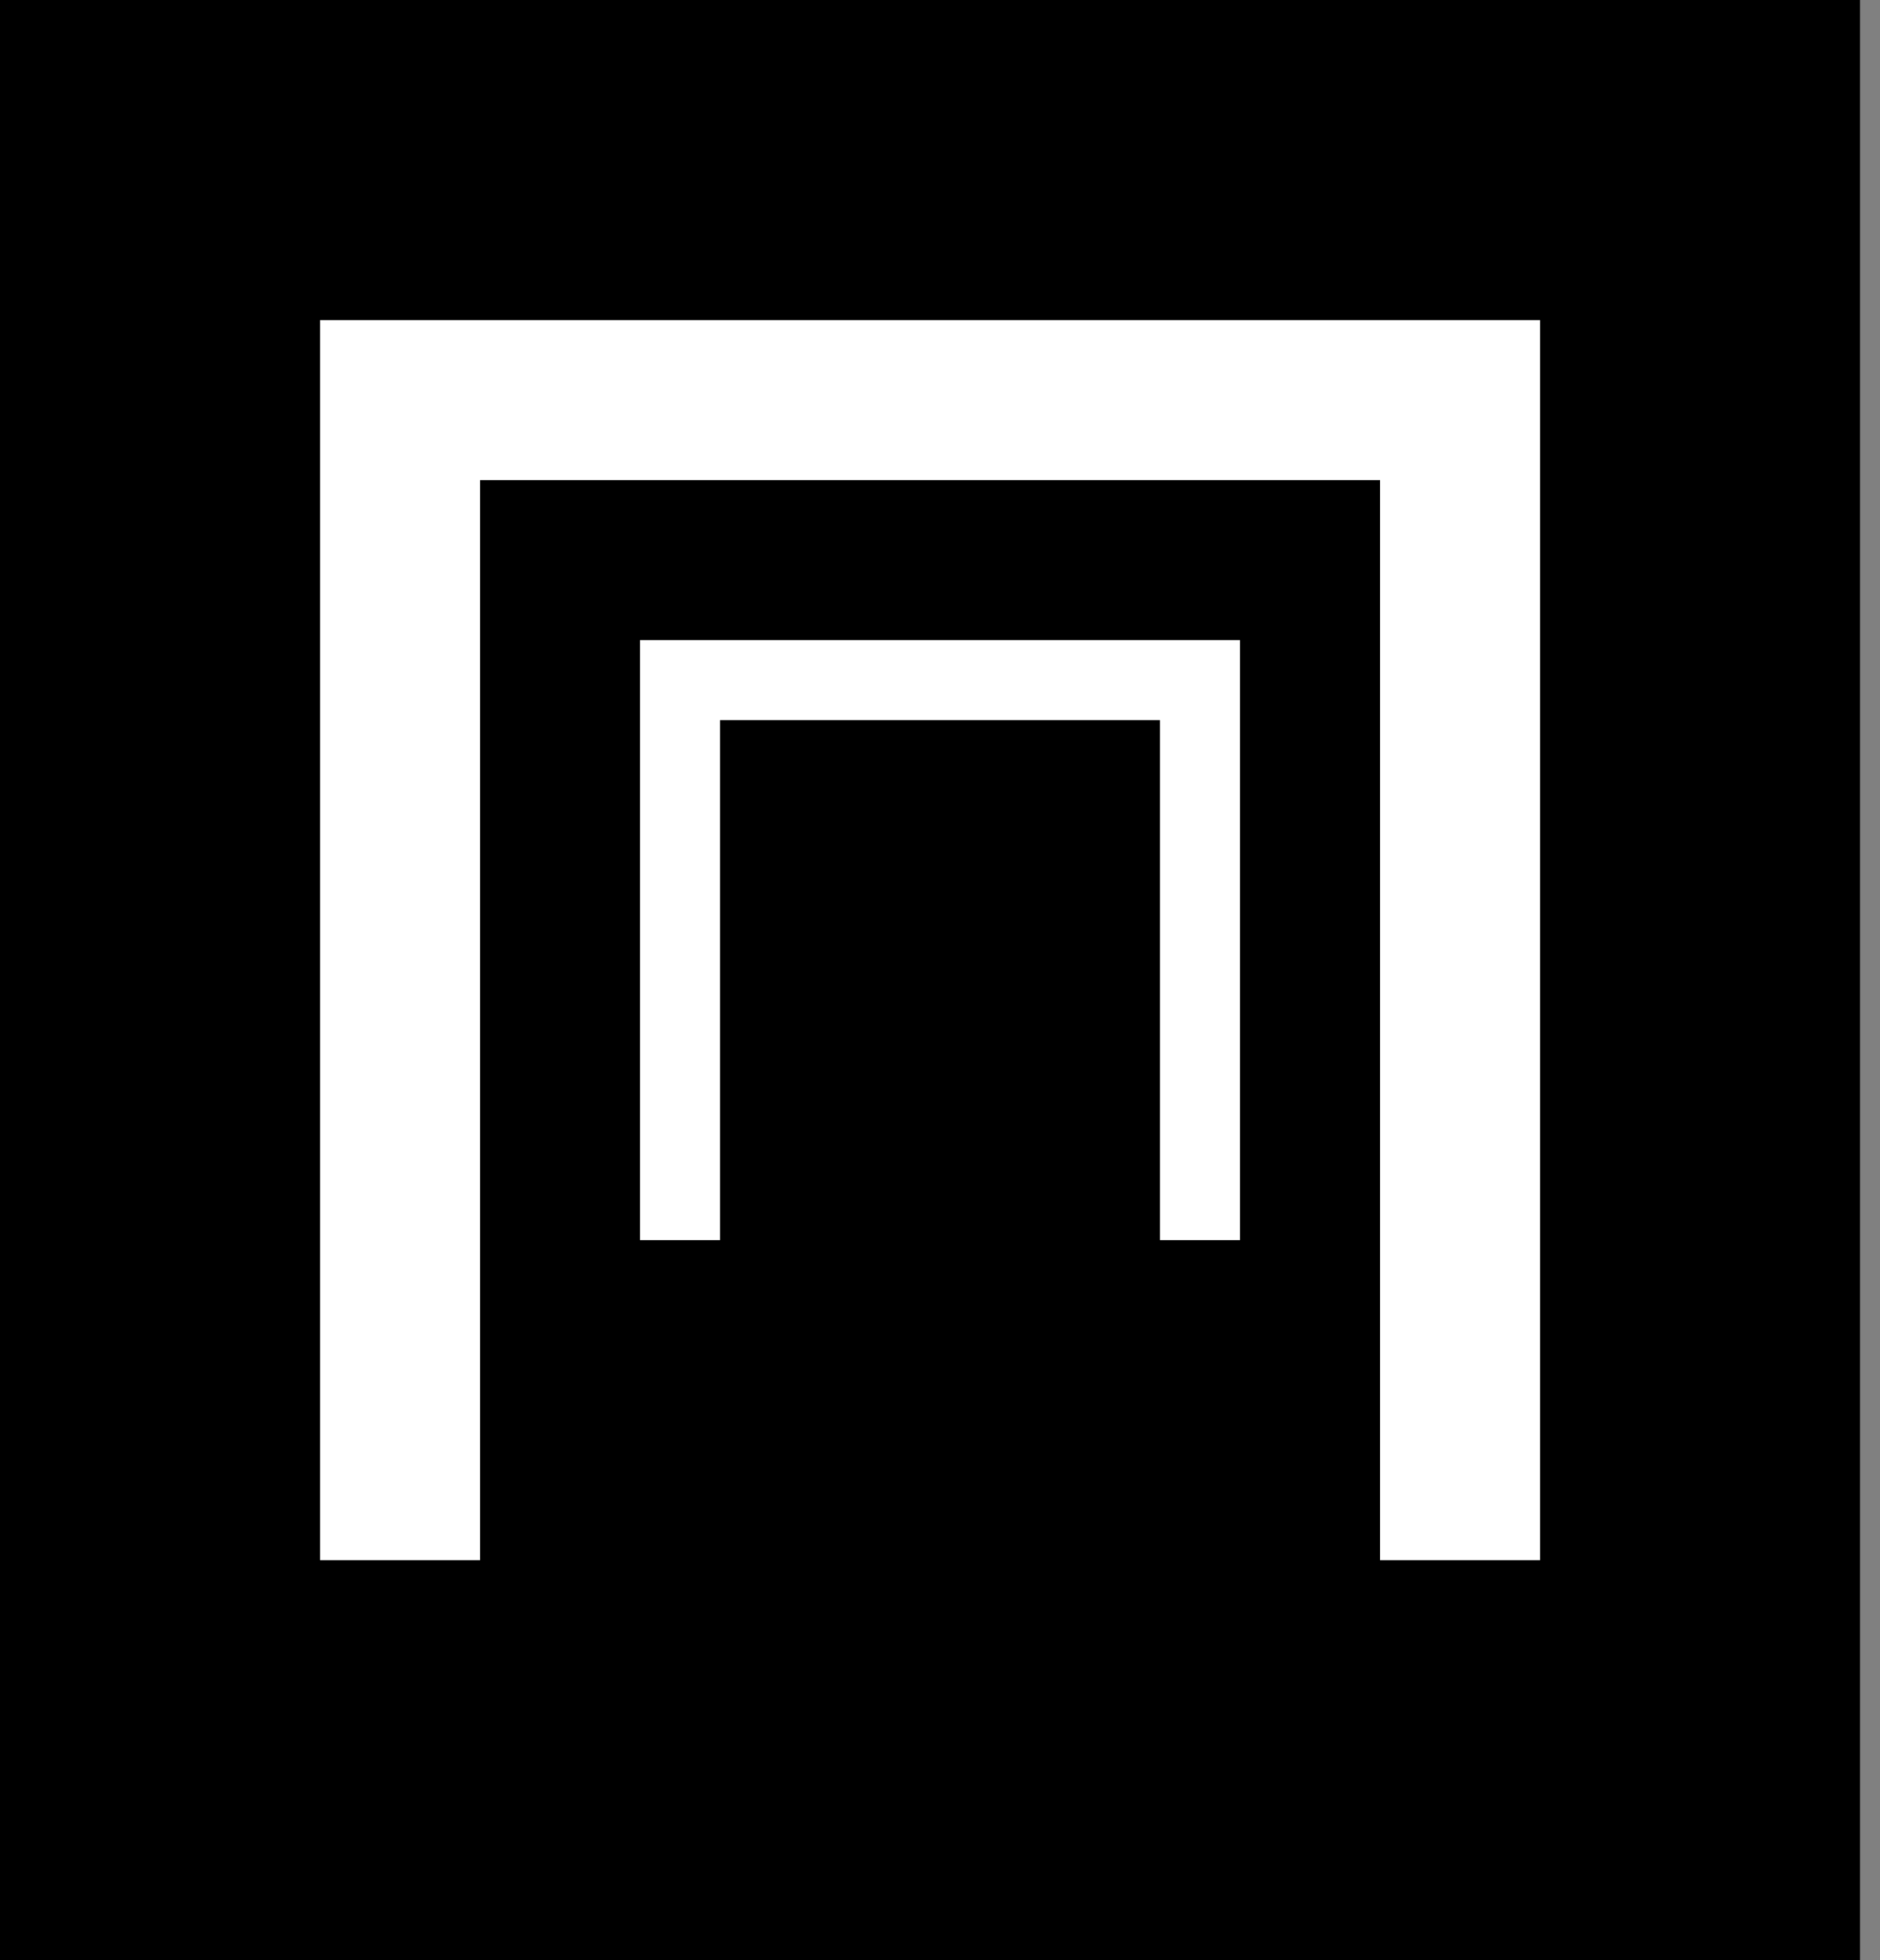
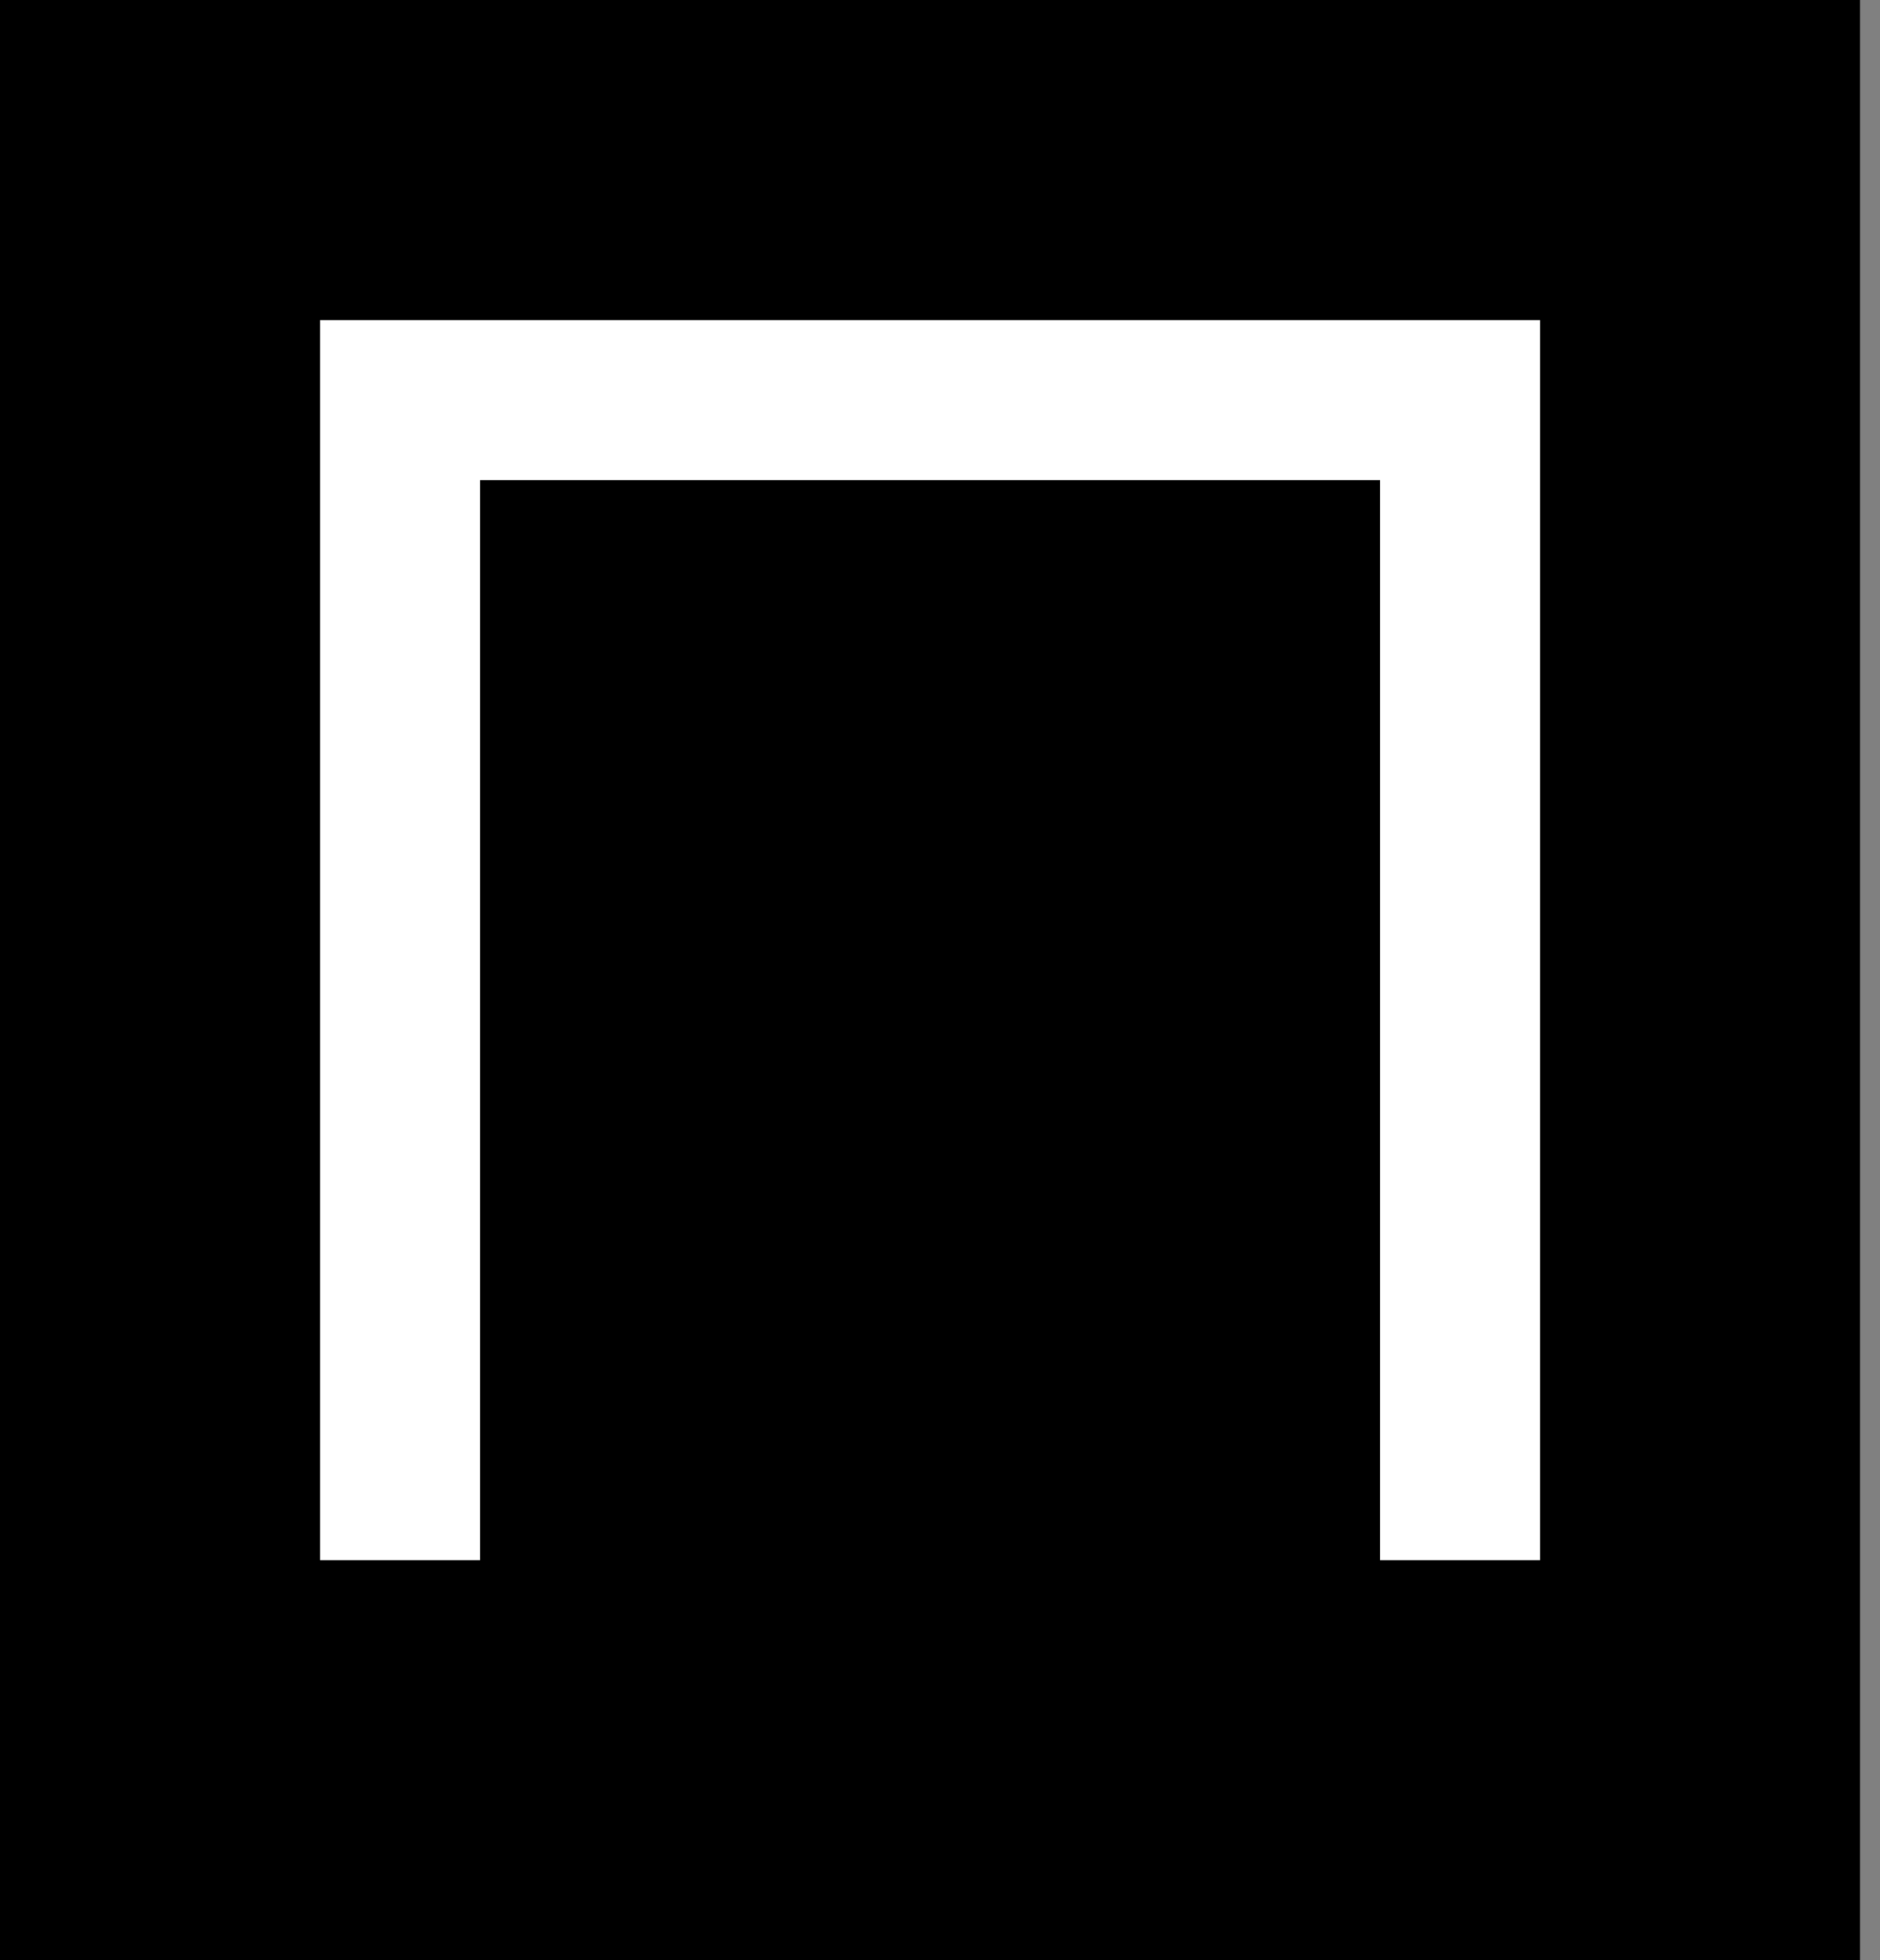
<svg xmlns="http://www.w3.org/2000/svg" width="47" height="49" viewBox="0 0 47 49" fill="none">
  <rect x="0" y="0" width="47" height="49" fill="#808080" stroke="none" />
  <rect width="46.5" height="49" fill="black" />
  <path d="M10 39V10H36.5V39" stroke="white" stroke-width="4" />
-   <path d="M17 31V17H30V31" stroke="white" stroke-width="2" />
</svg>